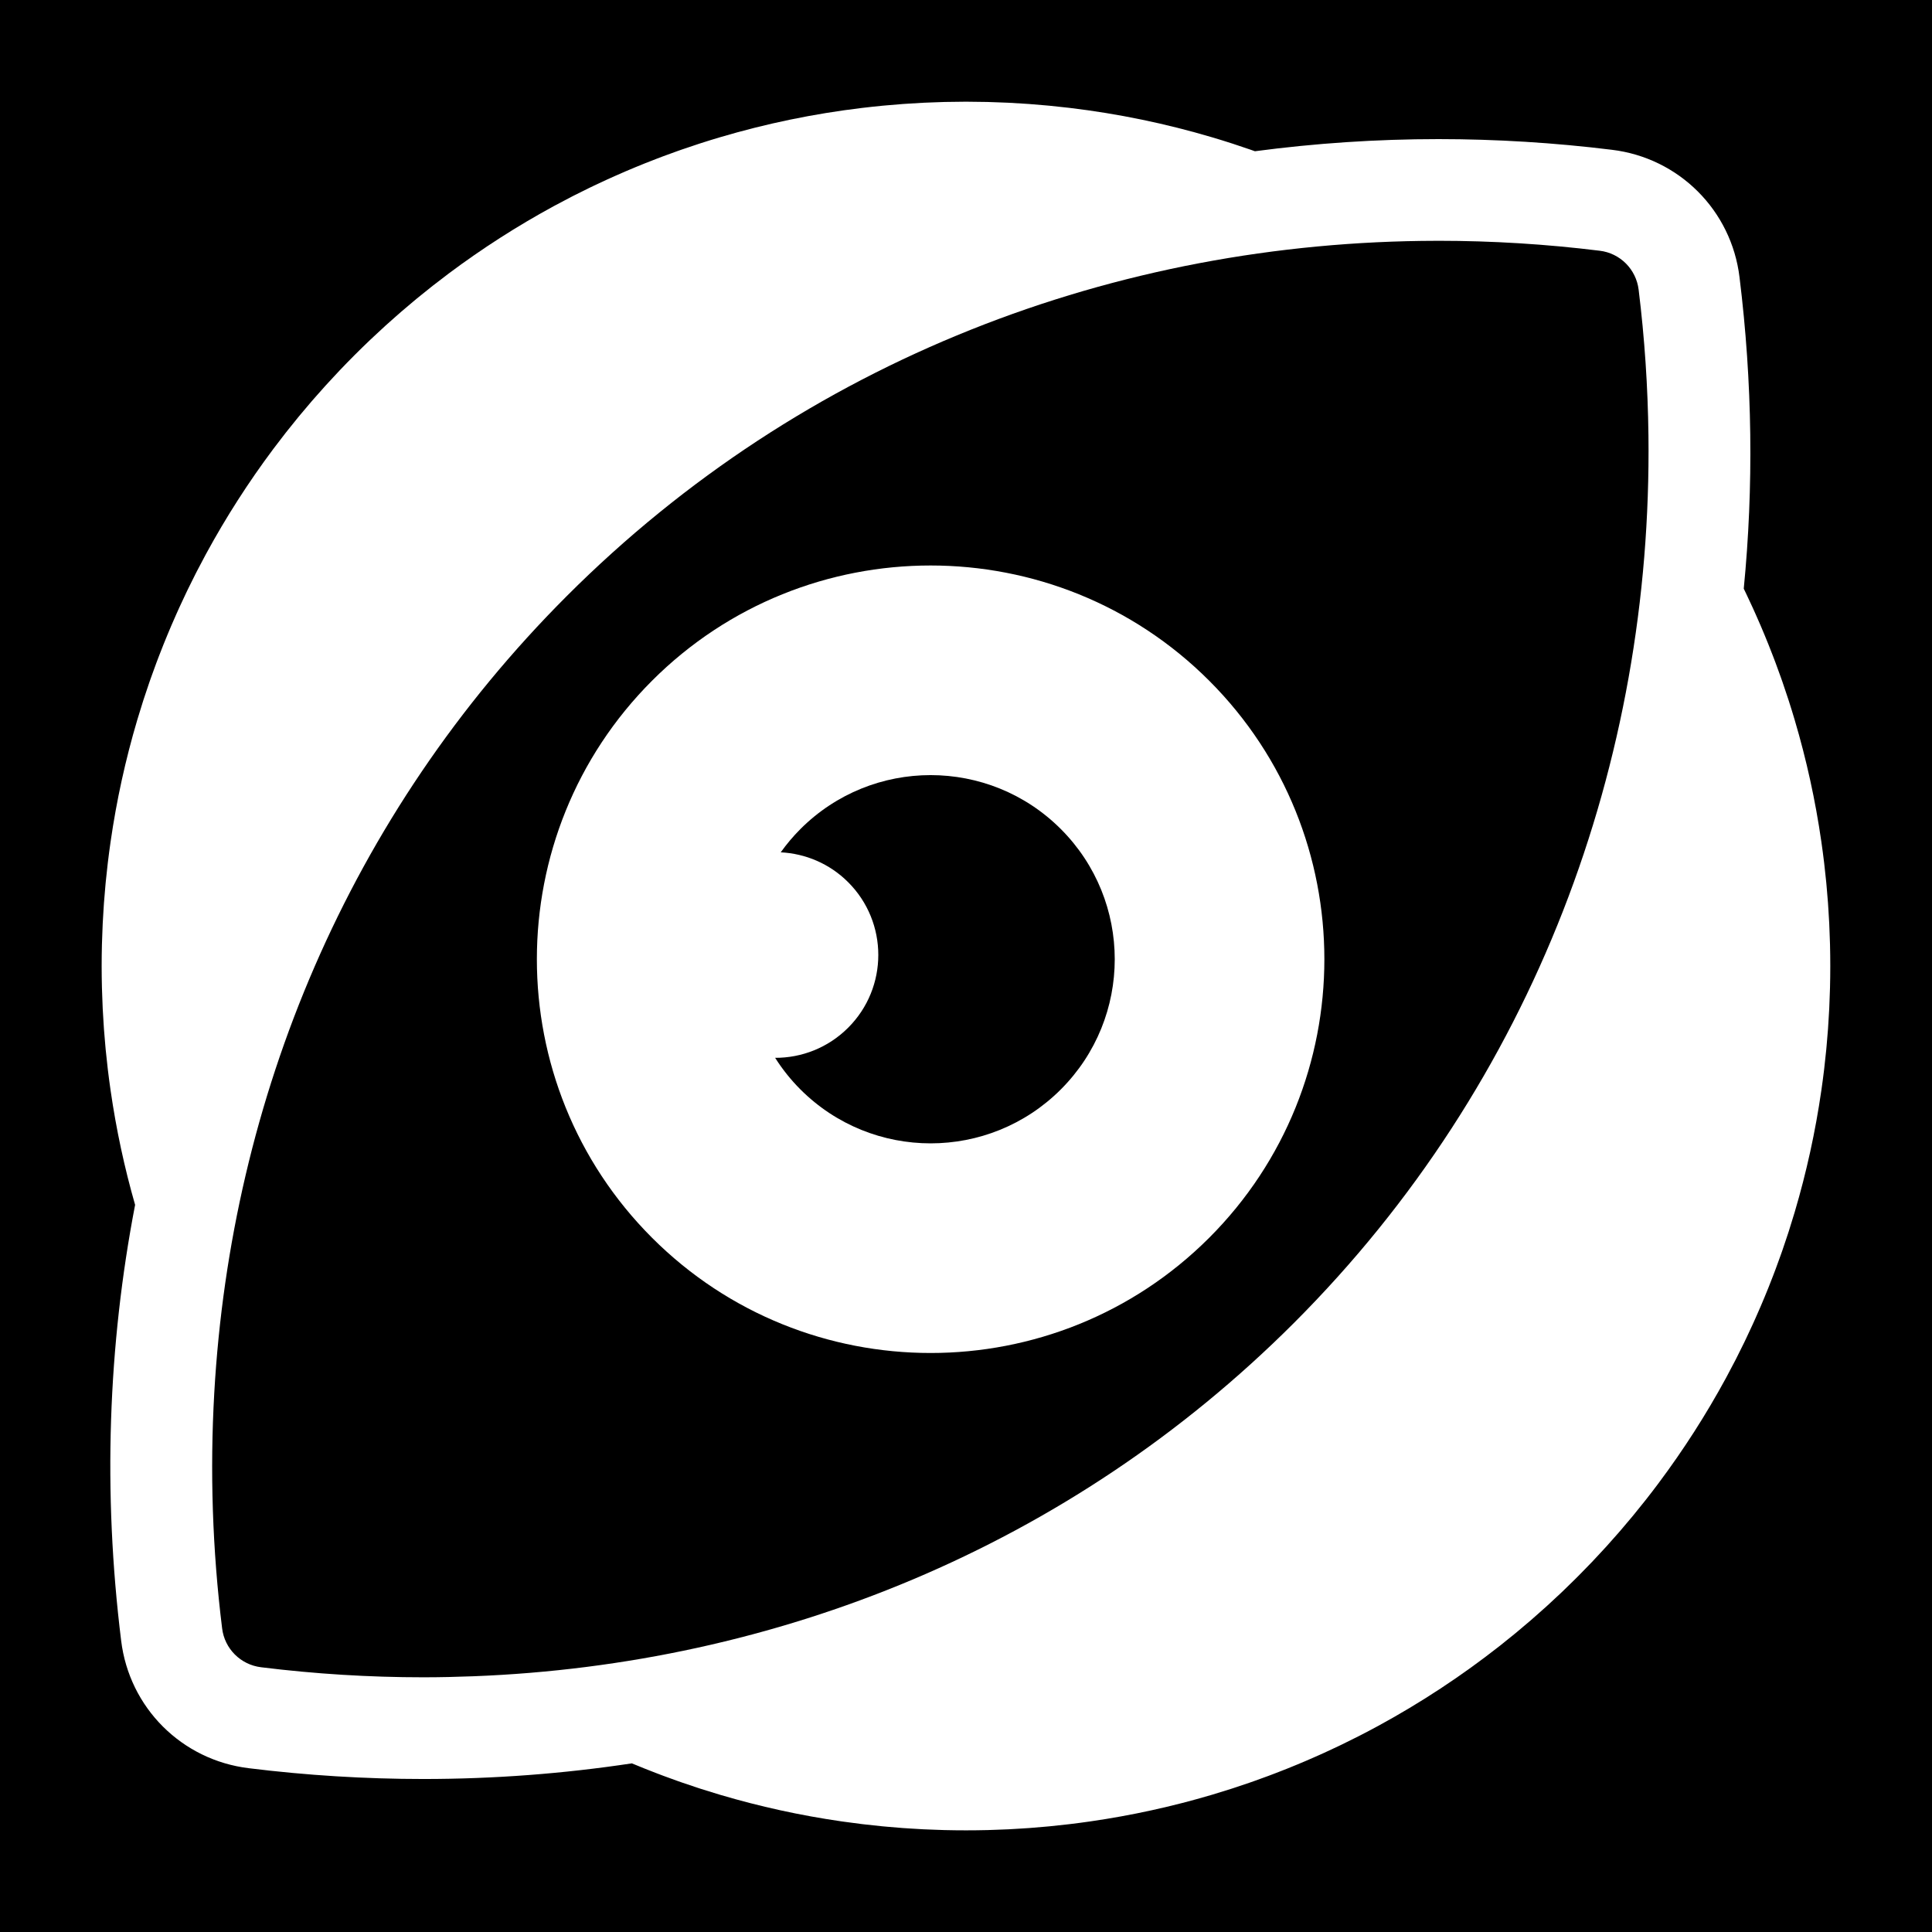
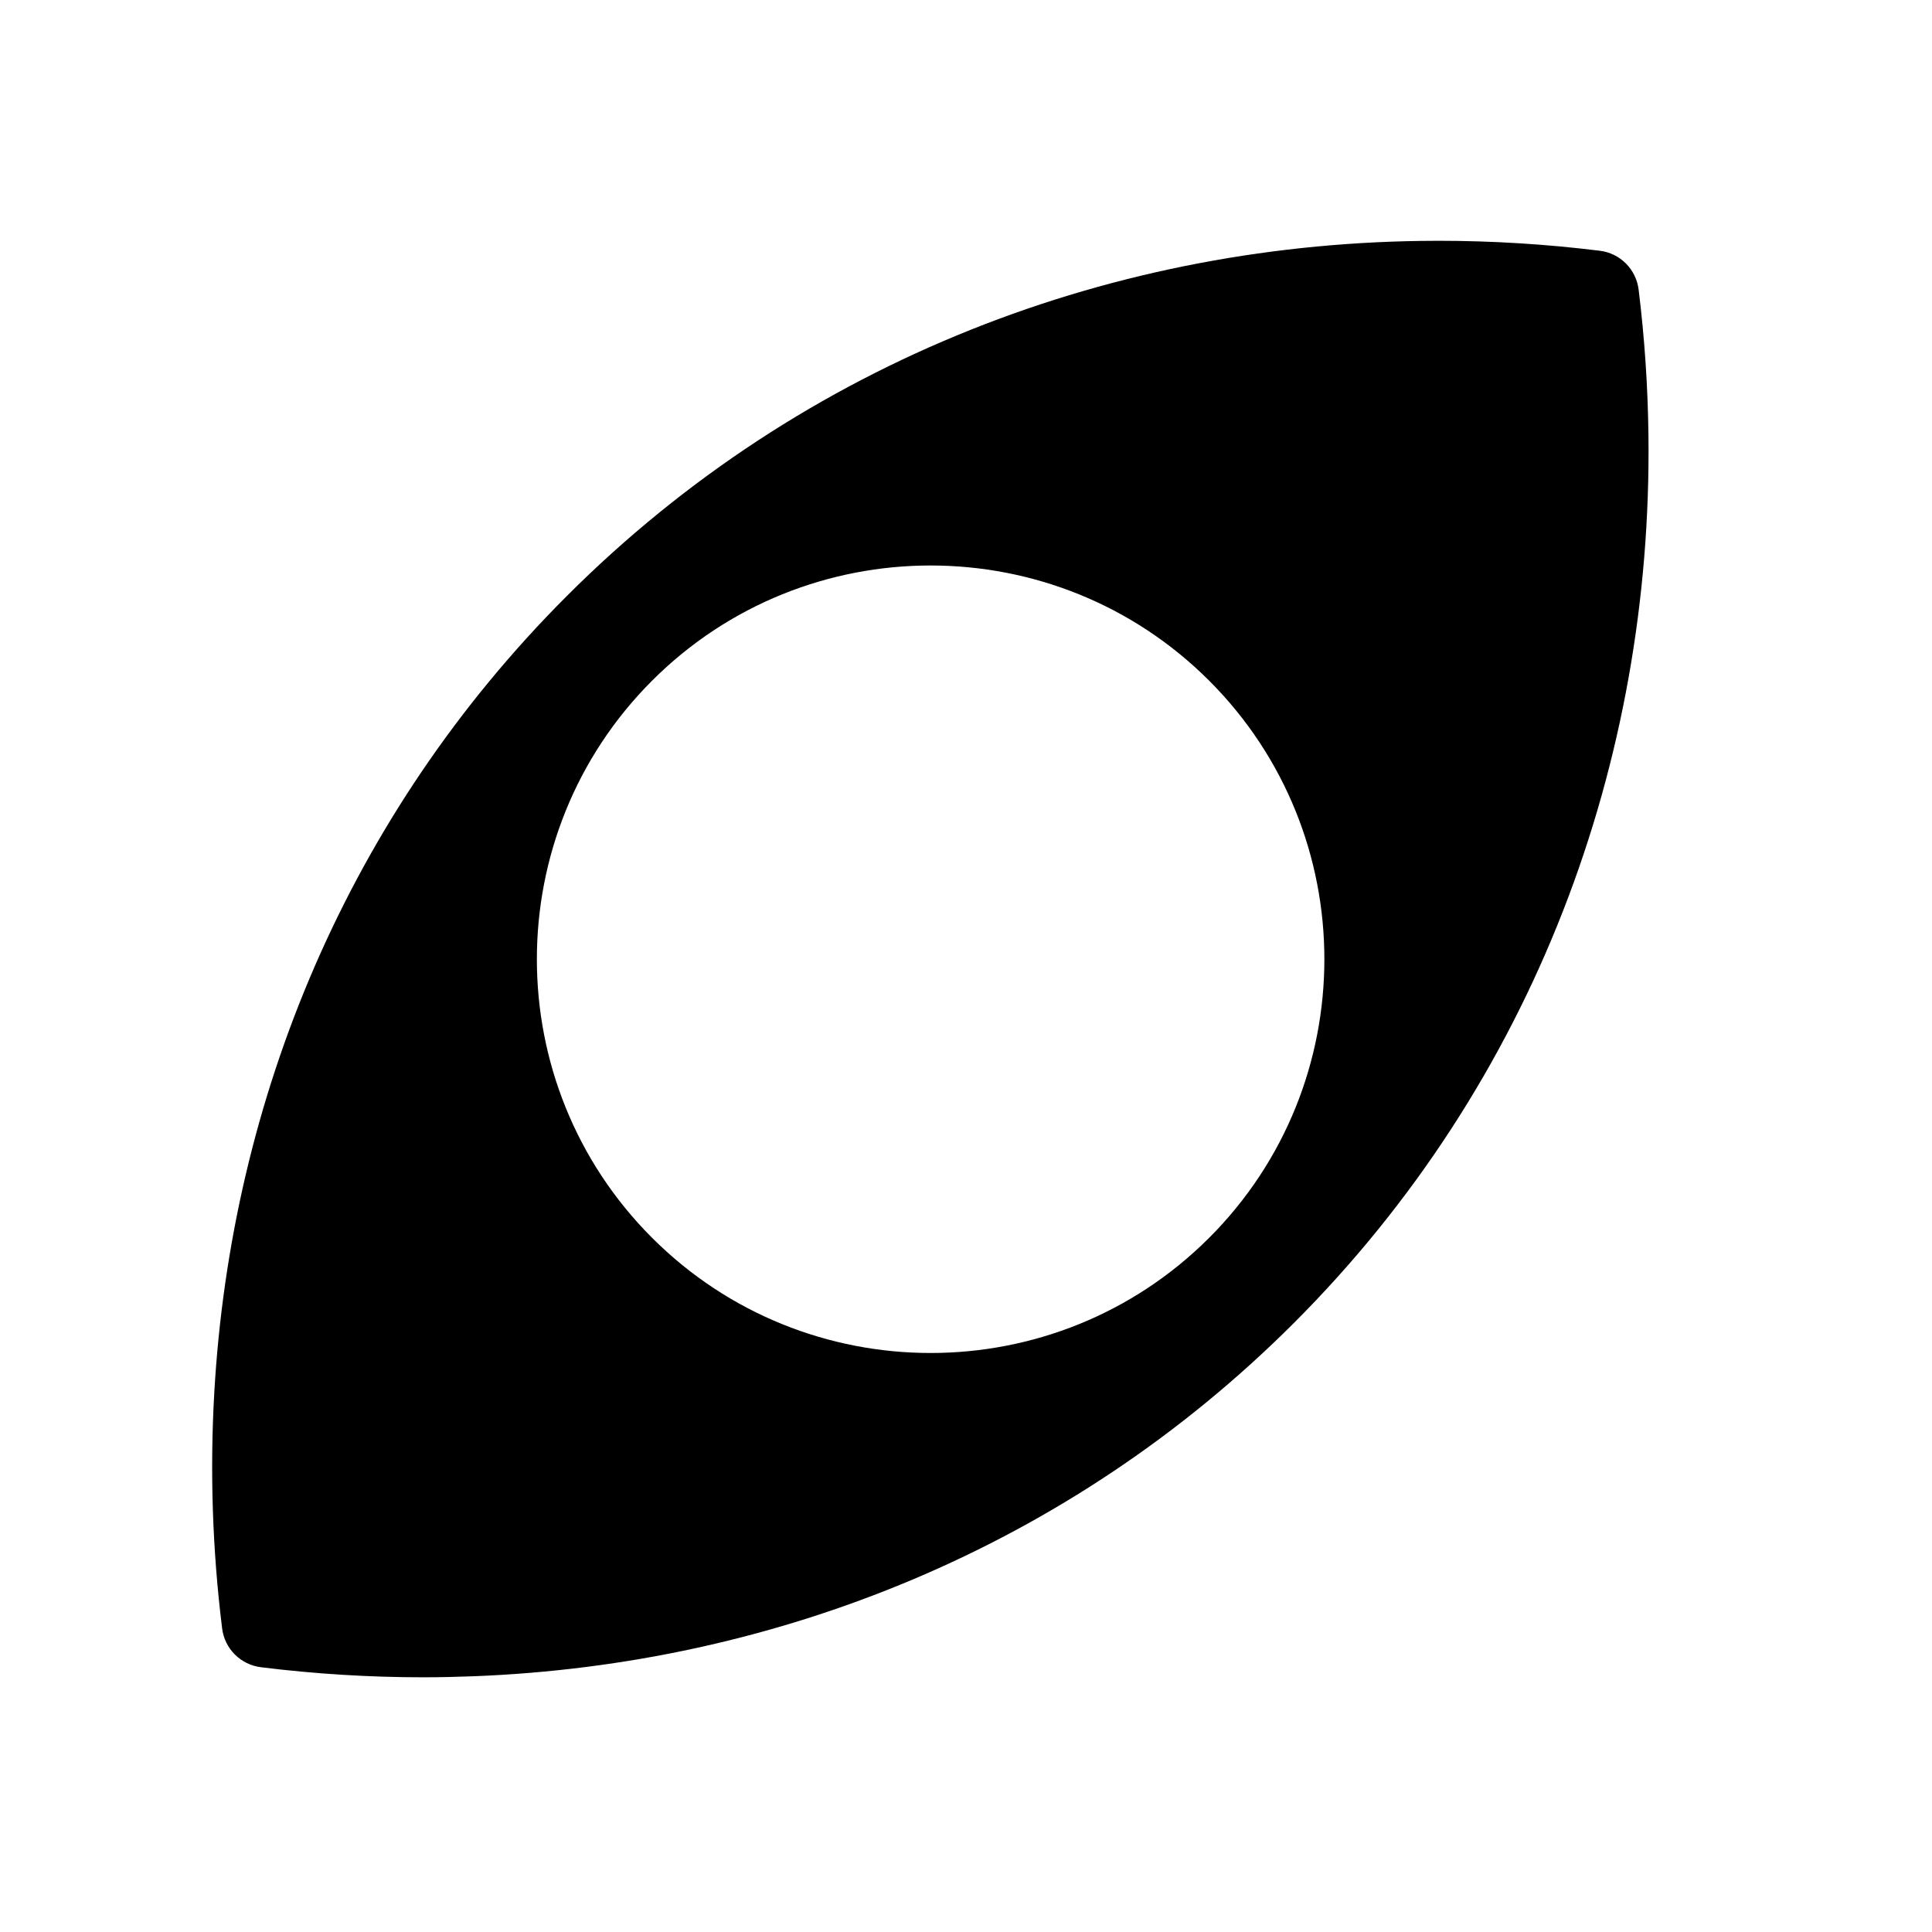
<svg xmlns="http://www.w3.org/2000/svg" id="Layer_1" version="1.2" viewBox="0 0 285 285">
  <g id="Layer_2">
    <g>
-       <path d="M0-0v285.001h285V-0H0ZM244.673,218.781c-.003.004-.006.008-.01.013-.597.798-1.204,1.589-1.819,2.373-.048.062-.098.122-.146.184-.574.728-1.155,1.451-1.745,2.166-.109.133-.221.263-.331.395-.537.646-1.078,1.289-1.627,1.925-.192.222-.388.439-.581.66-.481.548-.962,1.096-1.451,1.636-.312.344-.631.681-.946,1.021-.388.419-.773.84-1.168,1.255-.615.646-1.24,1.283-1.868,1.916-.221.223-.443.445-.666.666-.63.626-1.264,1.247-1.907,1.86-.418.398-.842.785-1.264,1.176-.337.312-.671.628-1.011.937-.544.494-1.095.977-1.646,1.46-.217.19-.431.383-.649.572-.639.553-1.284,1.095-1.931,1.633-.13.108-.259.218-.389.326-.72.594-1.445,1.176-2.175,1.751-.058.046-.115.092-.174.138-5.602,4.398-11.581,8.337-17.881,11.761-.011.006-.023.012-.034.018-.863.468-1.729.926-2.601,1.372-.087.045-.175.089-.262.133-.793.404-1.589.8-2.389,1.187-.187.091-.375.18-.563.27-.701.335-1.405.664-2.111.986-.302.138-.606.273-.909.408-.595.265-1.191.527-1.789.783-.428.183-.858.362-1.289.541-.477.197-.954.394-1.432.585-.557.223-1.117.441-1.679.657-.357.137-.715.274-1.073.408-.681.255-1.366.502-2.053.746-.242.085-.483.171-.725.255-.793.276-1.591.543-2.391.804-.14.046-.281.092-.421.137-.886.285-1.776.56-2.671.826-.059.018-.119.035-.178.053-5.794,1.714-11.758,3.027-17.863,3.908-.057.008-.113.016-.17.024-.936.134-1.874.259-2.817.372-.132.016-.264.03-.396.045-.865.101-1.732.197-2.603.281-.238.023-.477.042-.716.064-.77.07-1.54.138-2.314.194-.377.028-.754.047-1.131.072-.643.041-1.285.084-1.931.115-.595.029-1.19.047-1.785.068-.441.015-.88.036-1.322.047-2.116.052-4.233.052-6.349,0-.442-.011-.881-.032-1.322-.047-.595-.021-1.19-.039-1.785-.068-.646-.031-1.288-.074-1.931-.115-.377-.024-.755-.044-1.131-.072-.774-.056-1.544-.124-2.314-.194-.238-.022-.477-.041-.716-.064-.871-.084-1.738-.179-2.603-.281-.132-.015-.264-.029-.396-.045-.942-.113-1.881-.238-2.817-.372-.057-.008-.113-.016-.17-.024-6.105-.881-12.07-2.194-17.863-3.908-.059-.018-.119-.035-.178-.053-.894-.266-1.785-.541-2.671-.826-.141-.045-.281-.091-.421-.137-.801-.261-1.598-.528-2.391-.804-.242-.084-.483-.17-.725-.255-.687-.243-1.371-.491-2.053-.746-.359-.134-.716-.271-1.073-.408-.561-.216-1.121-.433-1.679-.657-.479-.192-.956-.388-1.432-.585-.147-.061-.296-.119-.442-.181-10.065,1.521-20.34,2.307-30.762,2.307-8.559,0-17.23-.536-25.726-1.589-9.912-1.194-17.654-8.932-18.851-18.827-2.71-21.895-1.937-43.544,2.059-64.278-1.576-5.491-2.787-11.135-3.618-16.902-.004-.03-.008-.061-.013-.091-.138-.96-.266-1.924-.382-2.891-.013-.105-.024-.211-.036-.317-.105-.892-.203-1.786-.289-2.684-.019-.202-.035-.405-.054-.607-.073-.804-.144-1.61-.202-2.419-.024-.332-.042-.666-.063-.998-.044-.687-.09-1.375-.123-2.065-.025-.52-.041-1.043-.059-1.565-.019-.513-.043-1.024-.055-1.539-.026-1.049-.04-2.101-.04-3.157v-0c0-.003 0-.005 0-.008 0-1.052.014-2.101.04-3.148.013-.52.037-1.038.056-1.556.019-.516.034-1.033.059-1.547.034-.697.08-1.39.124-2.083.021-.326.039-.653.062-.978.059-.815.13-1.627.204-2.439.018-.195.033-.391.052-.586.087-.905.186-1.807.292-2.706.011-.098.022-.196.034-.293.117-.975.246-1.946.385-2.914.003-.022.006-.044.009-.066.883-6.132,2.202-12.123,3.925-17.94.008-.027.016-.054.024-.081.275-.925.559-1.846.854-2.763.036-.111.072-.221.108-.332.27-.83.547-1.657.833-2.48.074-.211.148-.422.223-.633.254-.718.513-1.434.78-2.147.122-.325.246-.65.37-.974.228-.594.458-1.186.695-1.775.179-.447.362-.893.547-1.338.192-.463.384-.925.581-1.385.242-.566.489-1.13.74-1.691.15-.336.299-.671.452-1.006.308-.675.622-1.348.942-2.017.105-.22.209-.439.315-.658.373-.769.753-1.534,1.14-2.295.061-.119.121-.238.182-.356.433-.842.874-1.68,1.325-2.511.022-.041.044-.082.067-.123,2.93-5.388,6.237-10.541,9.886-15.423.026-.034.052-.068.077-.102.575-.768,1.159-1.53,1.752-2.285.075-.096.151-.19.227-.285.548-.694,1.102-1.384,1.664-2.067.142-.173.288-.343.431-.515.504-.606,1.012-1.209,1.527-1.806.237-.274.479-.544.719-.816.436-.496.871-.992,1.314-1.481.386-.426.78-.843,1.171-1.264.314-.338.625-.679.943-1.013,1.458-1.531,2.953-3.027,4.484-4.484.331-.315.669-.623,1.004-.935.423-.395.845-.791,1.273-1.18.486-.44.979-.872,1.471-1.305.276-.242.549-.488.827-.728.593-.512,1.193-1.016,1.795-1.518.176-.147.35-.295.527-.441.679-.559,1.364-1.11,2.055-1.655.1-.079.198-.159.298-.237.75-.589,1.508-1.169,2.271-1.741.039-.029.078-.059.117-.088,4.877-3.645,10.025-6.948,15.406-9.876.051-.028.101-.055.152-.082.822-.446,1.649-.882,2.482-1.31.129-.066.259-.132.388-.198.75-.382,1.504-.756,2.262-1.124.231-.112.462-.222.693-.332.657-.314,1.318-.622,1.981-.925.347-.158.695-.314,1.044-.469.549-.245,1.099-.486,1.652-.723.474-.203.95-.401,1.426-.599.431-.179.863-.356,1.296-.529.604-.242,1.21-.478,1.819-.712.309-.119.618-.237.929-.353.728-.273,1.459-.537,2.193-.797.195-.069.39-.138.585-.206.839-.292,1.682-.575,2.528-.85.094-.03.188-.061.281-.091.933-.301,1.871-.59,2.813-.87.009-.003.019-.006.028-.008,6.772-2.007,13.777-3.468,20.968-4.329.068-.008.135-.015.203-.023.929-.11,1.861-.212,2.796-.301.158-.015.317-.028.475-.042.847-.078,1.696-.152,2.548-.213.277-.02.555-.035.832-.053.742-.049,1.484-.097,2.229-.133.436-.021.875-.033,1.312-.05.596-.023,1.192-.05,1.79-.064.844-.02,1.691-.028,2.539-.032.199-.001.397-.008.596-.008s.397.007.596.008c.848.004,1.695.012,2.539.032.599.014,1.194.041,1.79.064.437.017.876.029,1.312.05.745.036,1.487.084,2.229.133.277.018.555.033.832.053.852.061,1.701.135,2.548.213.158.015.317.027.475.042.935.09,1.867.192,2.796.301.068.008.135.015.203.023,7.191.861,14.196,2.322,20.968,4.329.009.003.019.006.028.008.942.28,1.88.569,2.813.87.094.03.188.061.281.091.847.275,1.69.558,2.528.85.195.068.39.137.585.206.034.012.068.024.102.036,8.884-1.177,17.921-1.79,27.072-1.79,8.496,0,17.102.53,25.58,1.576,9.901,1.192,17.644,8.936,18.833,18.809,1.915,15.514,2.096,30.904.624,45.93-0.0.001-0.0.003-0.0.004.019.04.039.078.059.118.106.219.211.439.315.658.32.669.633,1.341.942,2.017.152.334.302.67.452,1.006.25.562.497,1.125.74,1.691.197.46.39.922.581,1.385.184.445.367.891.547,1.338.236.589.467,1.181.695,1.775.124.324.248.648.37.974.267.712.526,1.428.78,2.147.075.211.149.422.223.633.286.823.564,1.649.833,2.48.036.11.072.221.108.332.295.916.58,1.837.854,2.763.008.027.016.054.024.081,1.723,5.818,3.042,11.808,3.925,17.94.003.022.006.044.009.066.139.968.268,1.939.385,2.914.012.098.022.196.034.293.106.899.205,1.801.292,2.706.019.195.034.391.052.586.074.811.145,1.623.204,2.439.024.325.041.652.062.978.045.694.091,1.387.124,2.083.025.514.04,1.031.059,1.547.019.519.043,1.036.056,1.556.052,2.104.052,4.209,0,6.312-.013.514-.037,1.026-.055,1.539-.019.522-.034,1.045-.059,1.565-.033.69-.079,1.378-.123,2.065-.021.333-.039.666-.063.998-.058.809-.129,1.614-.202,2.419-.018.202-.034.405-.054.607-.086.898-.184,1.792-.289,2.684-.012.106-.024.211-.036.317-.116.967-.244,1.93-.382,2.891-.004.03-.008.061-.013.091-.882,6.122-2.199,12.103-3.918,17.912-.012.042-.025.084-.037.126-.27.91-.55,1.816-.84,2.718-.041.127-.082.253-.123.38-.265.814-.536,1.624-.817,2.431-.08.229-.161.457-.241.685-.248.701-.501,1.399-.761,2.094-.129.344-.26.687-.391,1.029-.221.575-.444,1.148-.672,1.718-.187.467-.378.932-.571,1.397-.184.443-.368.885-.557,1.325-.251.586-.507,1.17-.767,1.752-.141.315-.281.63-.424.943-.318.697-.641,1.39-.971,2.08-.095.198-.189.396-.284.594-.383.791-.774,1.578-1.172,2.359-.049.097-.098.193-.148.289-.444.865-.897,1.724-1.36,2.578-.01.018-.02.037-.03.055-2.94,5.409-6.26,10.582-9.925,15.483l-0.0 0Z" />
      <path d="M243.172,64.246c-.087-7.166-.563-14.346-1.447-21.504-.364-3.024-2.741-5.401-5.756-5.756-7.912-.977-15.855-1.466-23.77-1.466-.099,0-.197.003-.295.003-.006 0-.012 0-.018 0-47.09.077-93.332,17.458-128.266,52.392-32.304,32.304-49.546,74.217-52.011,117.541-0.0.005-0.0.009-.001.014-.655,11.525-.277,23.149,1.156,34.72.355,3.015,2.732,5.392,5.756,5.756,7.966.987,15.961,1.481,23.931,1.481,2.456,0,4.909-.058,7.359-.152.01-0.0.021-.001.031-.001,44.553-1.715,87.873-18.958,121.026-52.11,35.568-35.568,52.88-82.917,52.304-130.904-0-.005 0-.01,0-.014ZM178.372,182.594c-22.658,22.658-59.524,22.658-82.182,0-22.658-22.658-22.658-59.524,0-82.182s59.524-22.658,82.182-0c22.658,22.658,22.658,59.524,0,82.182Z" />
-       <path d="M118.075,122.297c-1.08,1.08-2.044,2.231-2.904,3.433,3.618.187,7.182,1.645,9.945,4.408,5.928,5.927,5.928,15.538,0,21.465-2.974,2.974-6.874,4.454-10.772,4.444,1.05,1.652,2.289,3.219,3.731,4.661,10.607,10.607,27.805,10.607,38.412,0,10.607-10.607,10.607-27.805,0-38.412s-27.805-10.607-38.412 0Z" />
    </g>
  </g>
</svg>